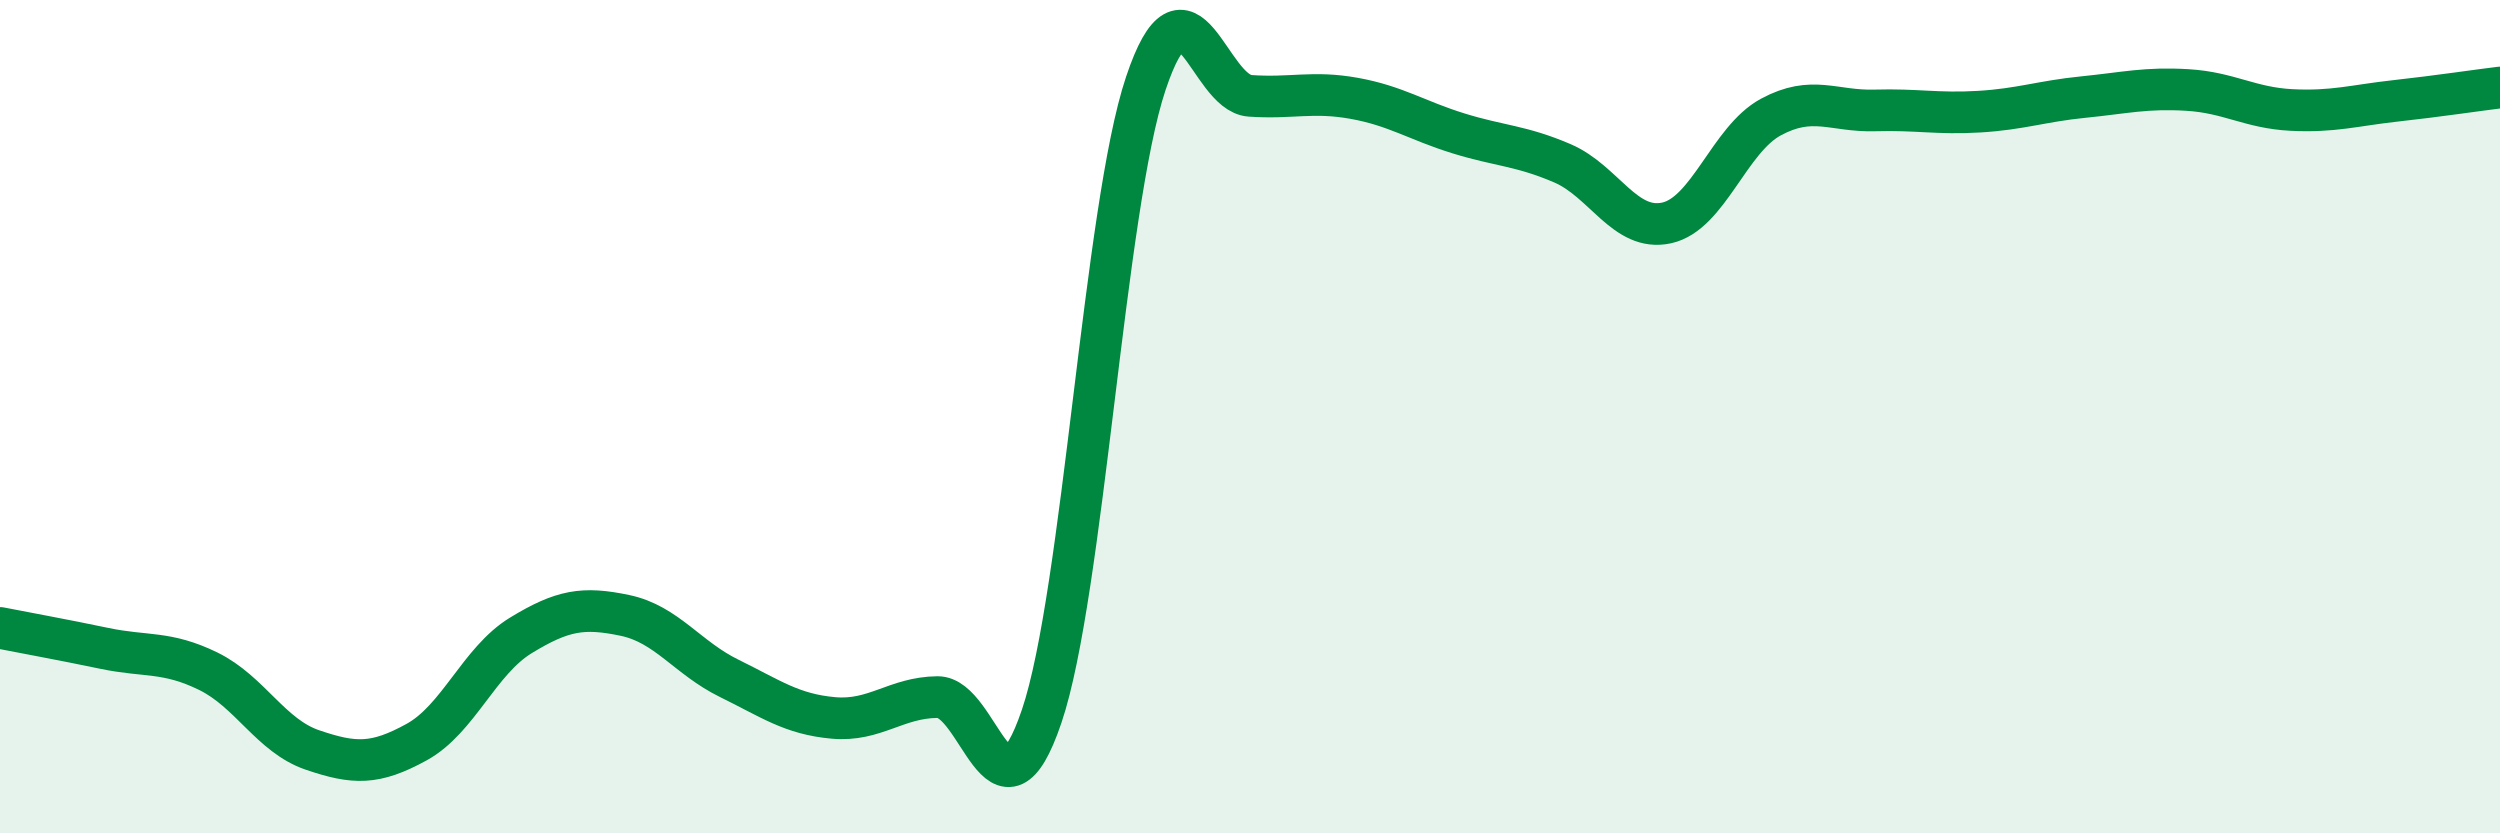
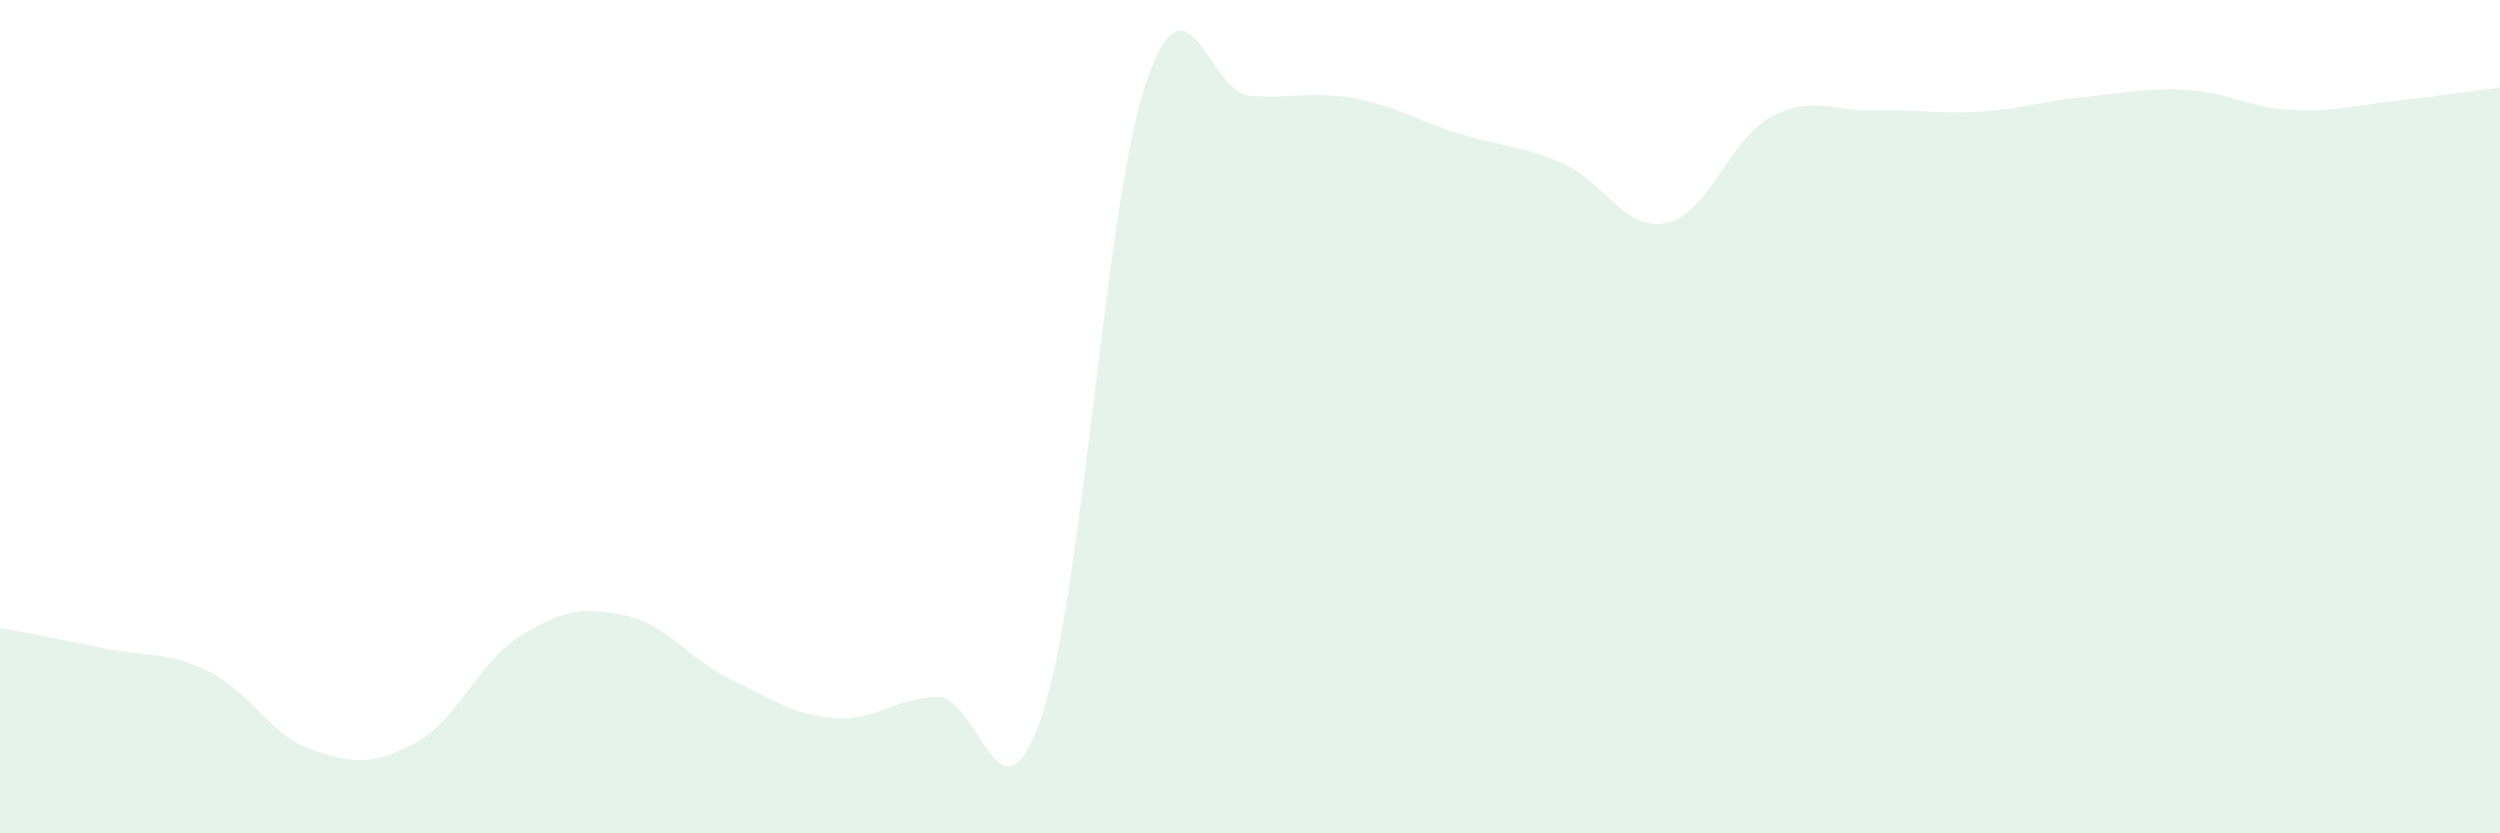
<svg xmlns="http://www.w3.org/2000/svg" width="60" height="20" viewBox="0 0 60 20">
  <path d="M 0,15.07 C 0.5,15.17 1.5,15.35 2.5,15.56 C 3.5,15.77 4,15.62 5,16.11 C 6,16.6 6.5,17.66 7.5,18 C 8.5,18.34 9,18.36 10,17.81 C 11,17.26 11.5,15.86 12.5,15.25 C 13.5,14.64 14,14.56 15,14.77 C 16,14.98 16.5,15.79 17.5,16.28 C 18.5,16.77 19,17.14 20,17.23 C 21,17.32 21.5,16.74 22.5,16.73 C 23.5,16.72 24,20.14 25,17.19 C 26,14.24 26.5,4.98 27.5,2 C 28.5,-0.98 29,2.23 30,2.3 C 31,2.37 31.5,2.18 32.5,2.36 C 33.5,2.54 34,2.89 35,3.2 C 36,3.51 36.5,3.49 37.5,3.92 C 38.5,4.35 39,5.57 40,5.35 C 41,5.13 41.5,3.35 42.5,2.81 C 43.5,2.27 44,2.68 45,2.65 C 46,2.62 46.5,2.74 47.5,2.68 C 48.5,2.62 49,2.43 50,2.33 C 51,2.23 51.5,2.1 52.5,2.16 C 53.5,2.22 54,2.59 55,2.64 C 56,2.69 56.5,2.53 57.5,2.42 C 58.5,2.31 59.5,2.16 60,2.1L60 20L0 20Z" fill="#008740" opacity="0.1" stroke-linecap="round" stroke-linejoin="round" />
-   <path d="M 0,15.07 C 0.5,15.17 1.5,15.35 2.5,15.56 C 3.5,15.77 4,15.62 5,16.11 C 6,16.6 6.5,17.66 7.5,18 C 8.5,18.34 9,18.36 10,17.81 C 11,17.26 11.5,15.86 12.5,15.25 C 13.5,14.64 14,14.56 15,14.77 C 16,14.98 16.5,15.79 17.5,16.28 C 18.5,16.77 19,17.14 20,17.23 C 21,17.32 21.5,16.74 22.5,16.73 C 23.5,16.72 24,20.14 25,17.19 C 26,14.24 26.5,4.98 27.5,2 C 28.5,-0.98 29,2.23 30,2.3 C 31,2.37 31.5,2.18 32.5,2.36 C 33.5,2.54 34,2.89 35,3.2 C 36,3.51 36.5,3.49 37.5,3.92 C 38.5,4.35 39,5.57 40,5.35 C 41,5.13 41.5,3.35 42.5,2.81 C 43.5,2.27 44,2.68 45,2.65 C 46,2.62 46.5,2.74 47.5,2.68 C 48.5,2.62 49,2.43 50,2.33 C 51,2.23 51.5,2.1 52.5,2.16 C 53.5,2.22 54,2.59 55,2.64 C 56,2.69 56.5,2.53 57.5,2.42 C 58.5,2.31 59.5,2.16 60,2.1" stroke="#008740" stroke-width="1" fill="none" stroke-linecap="round" stroke-linejoin="round" />
</svg>